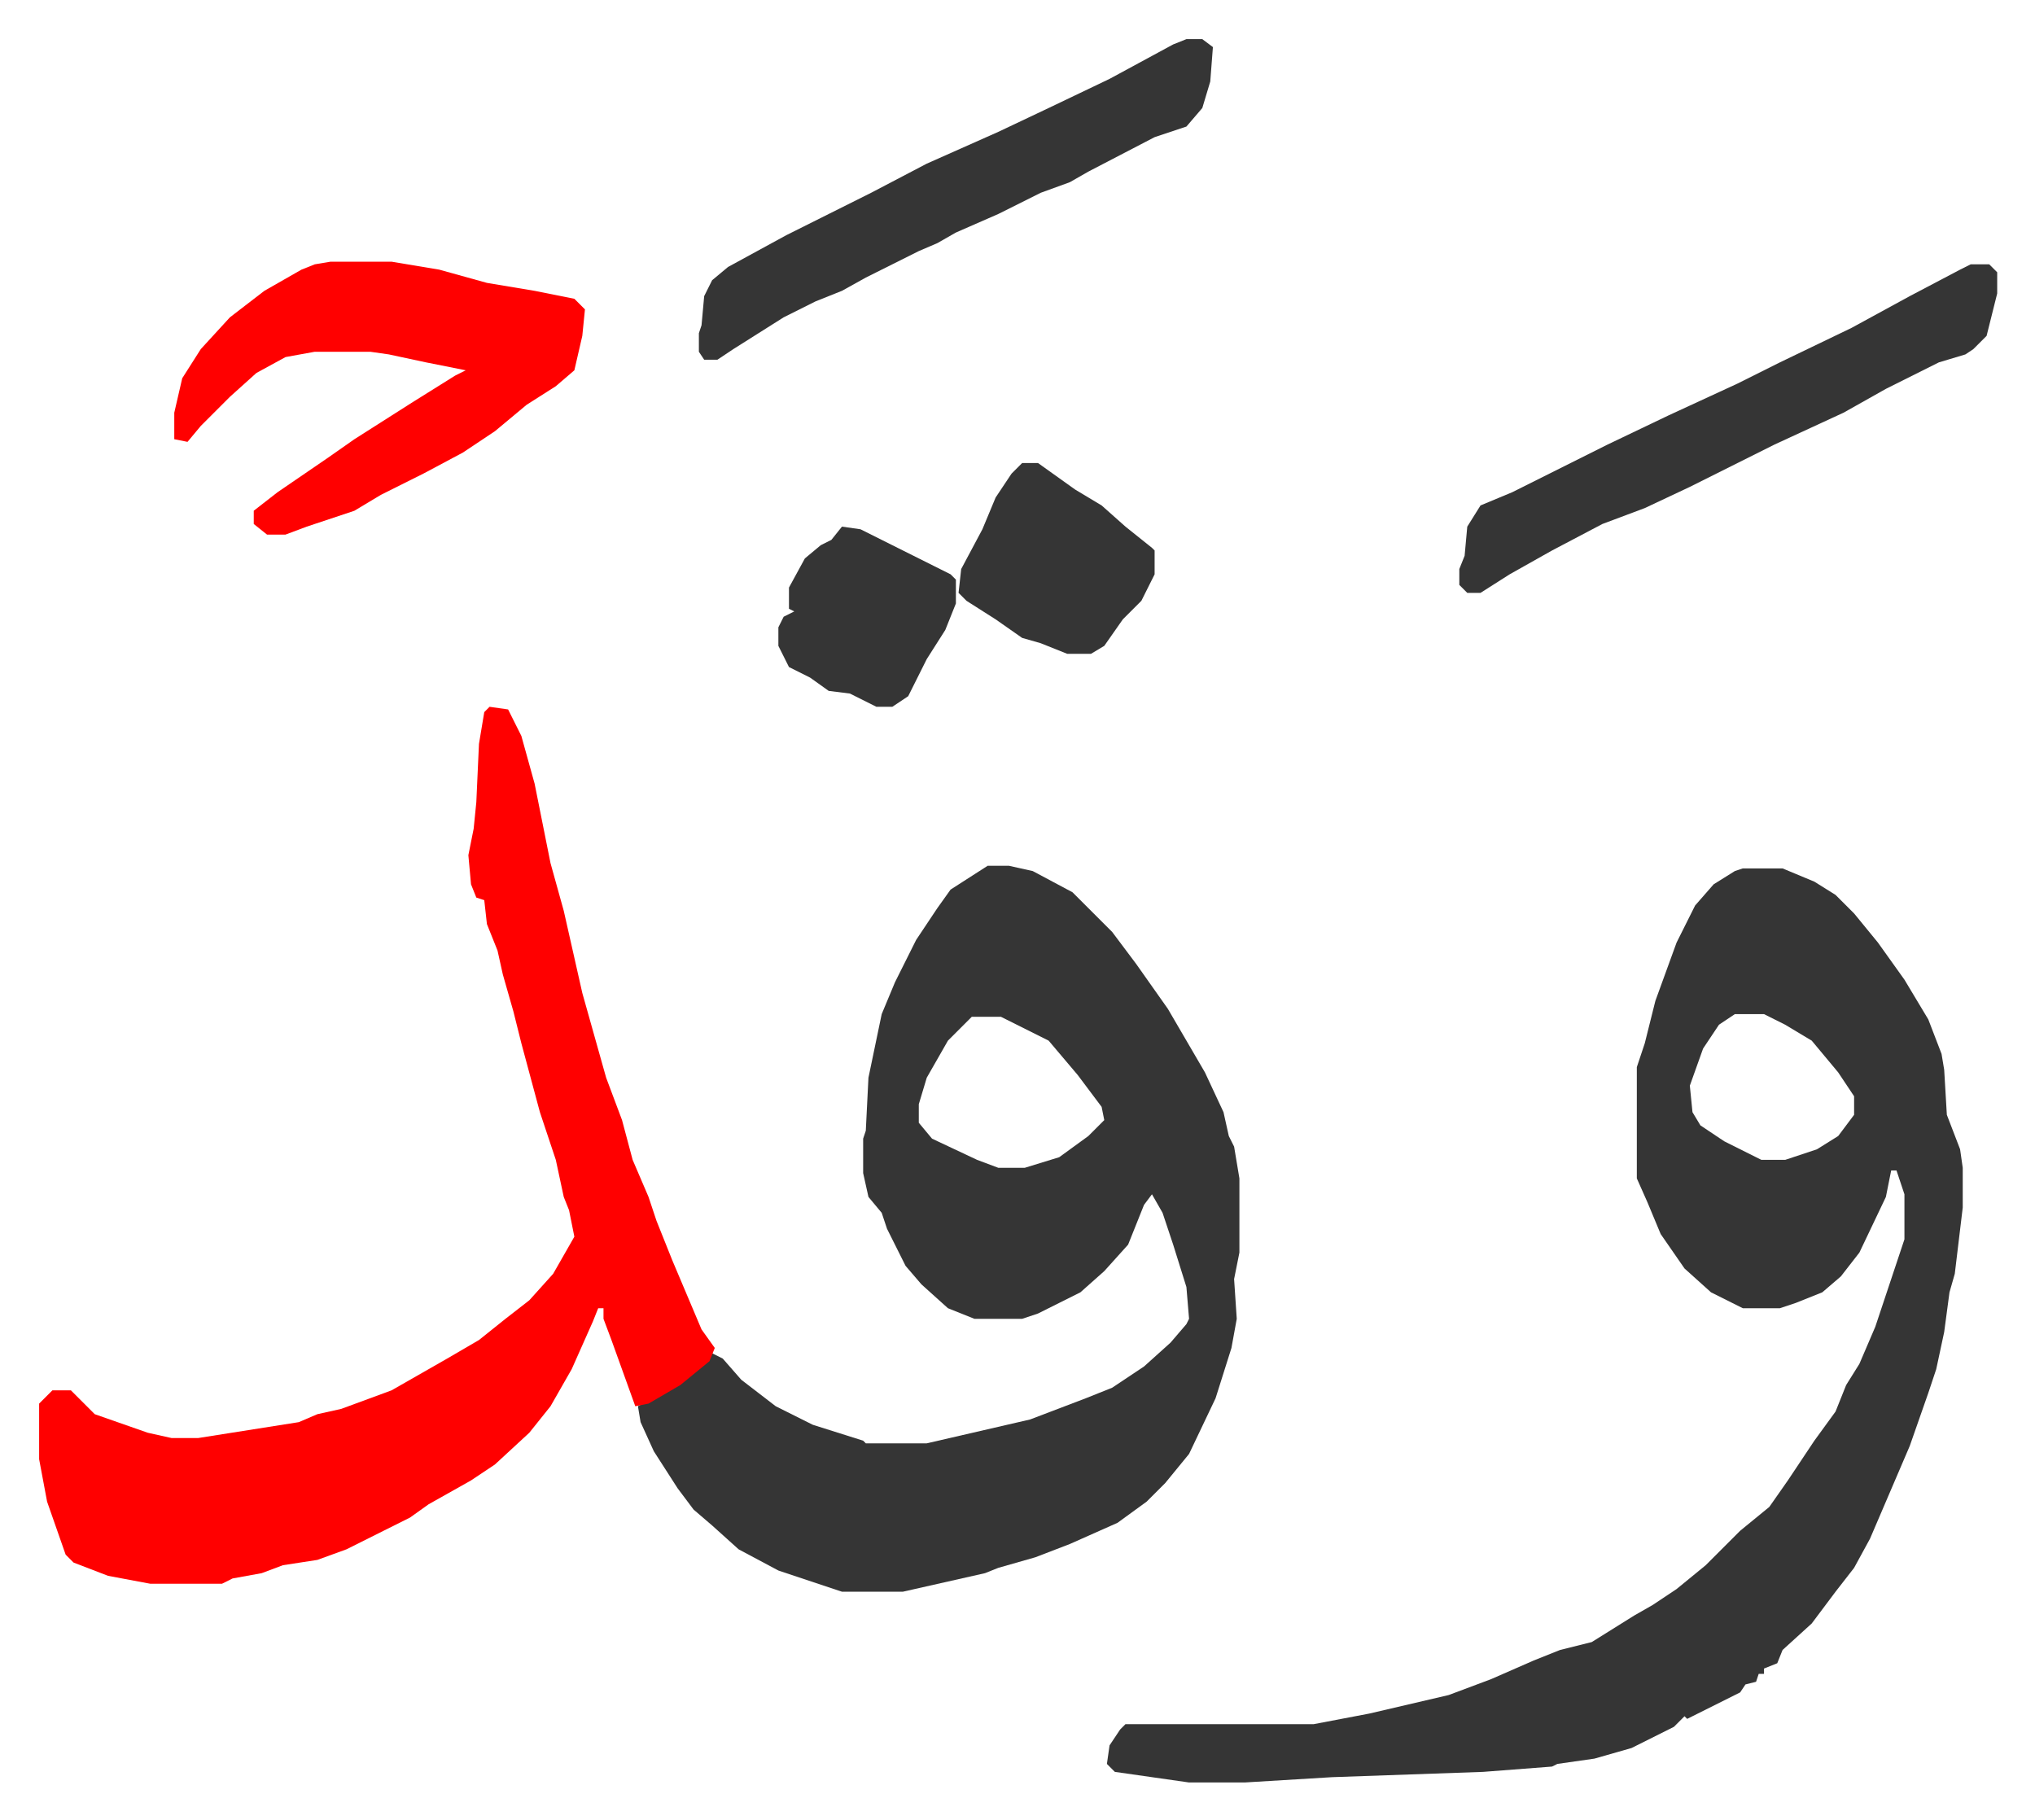
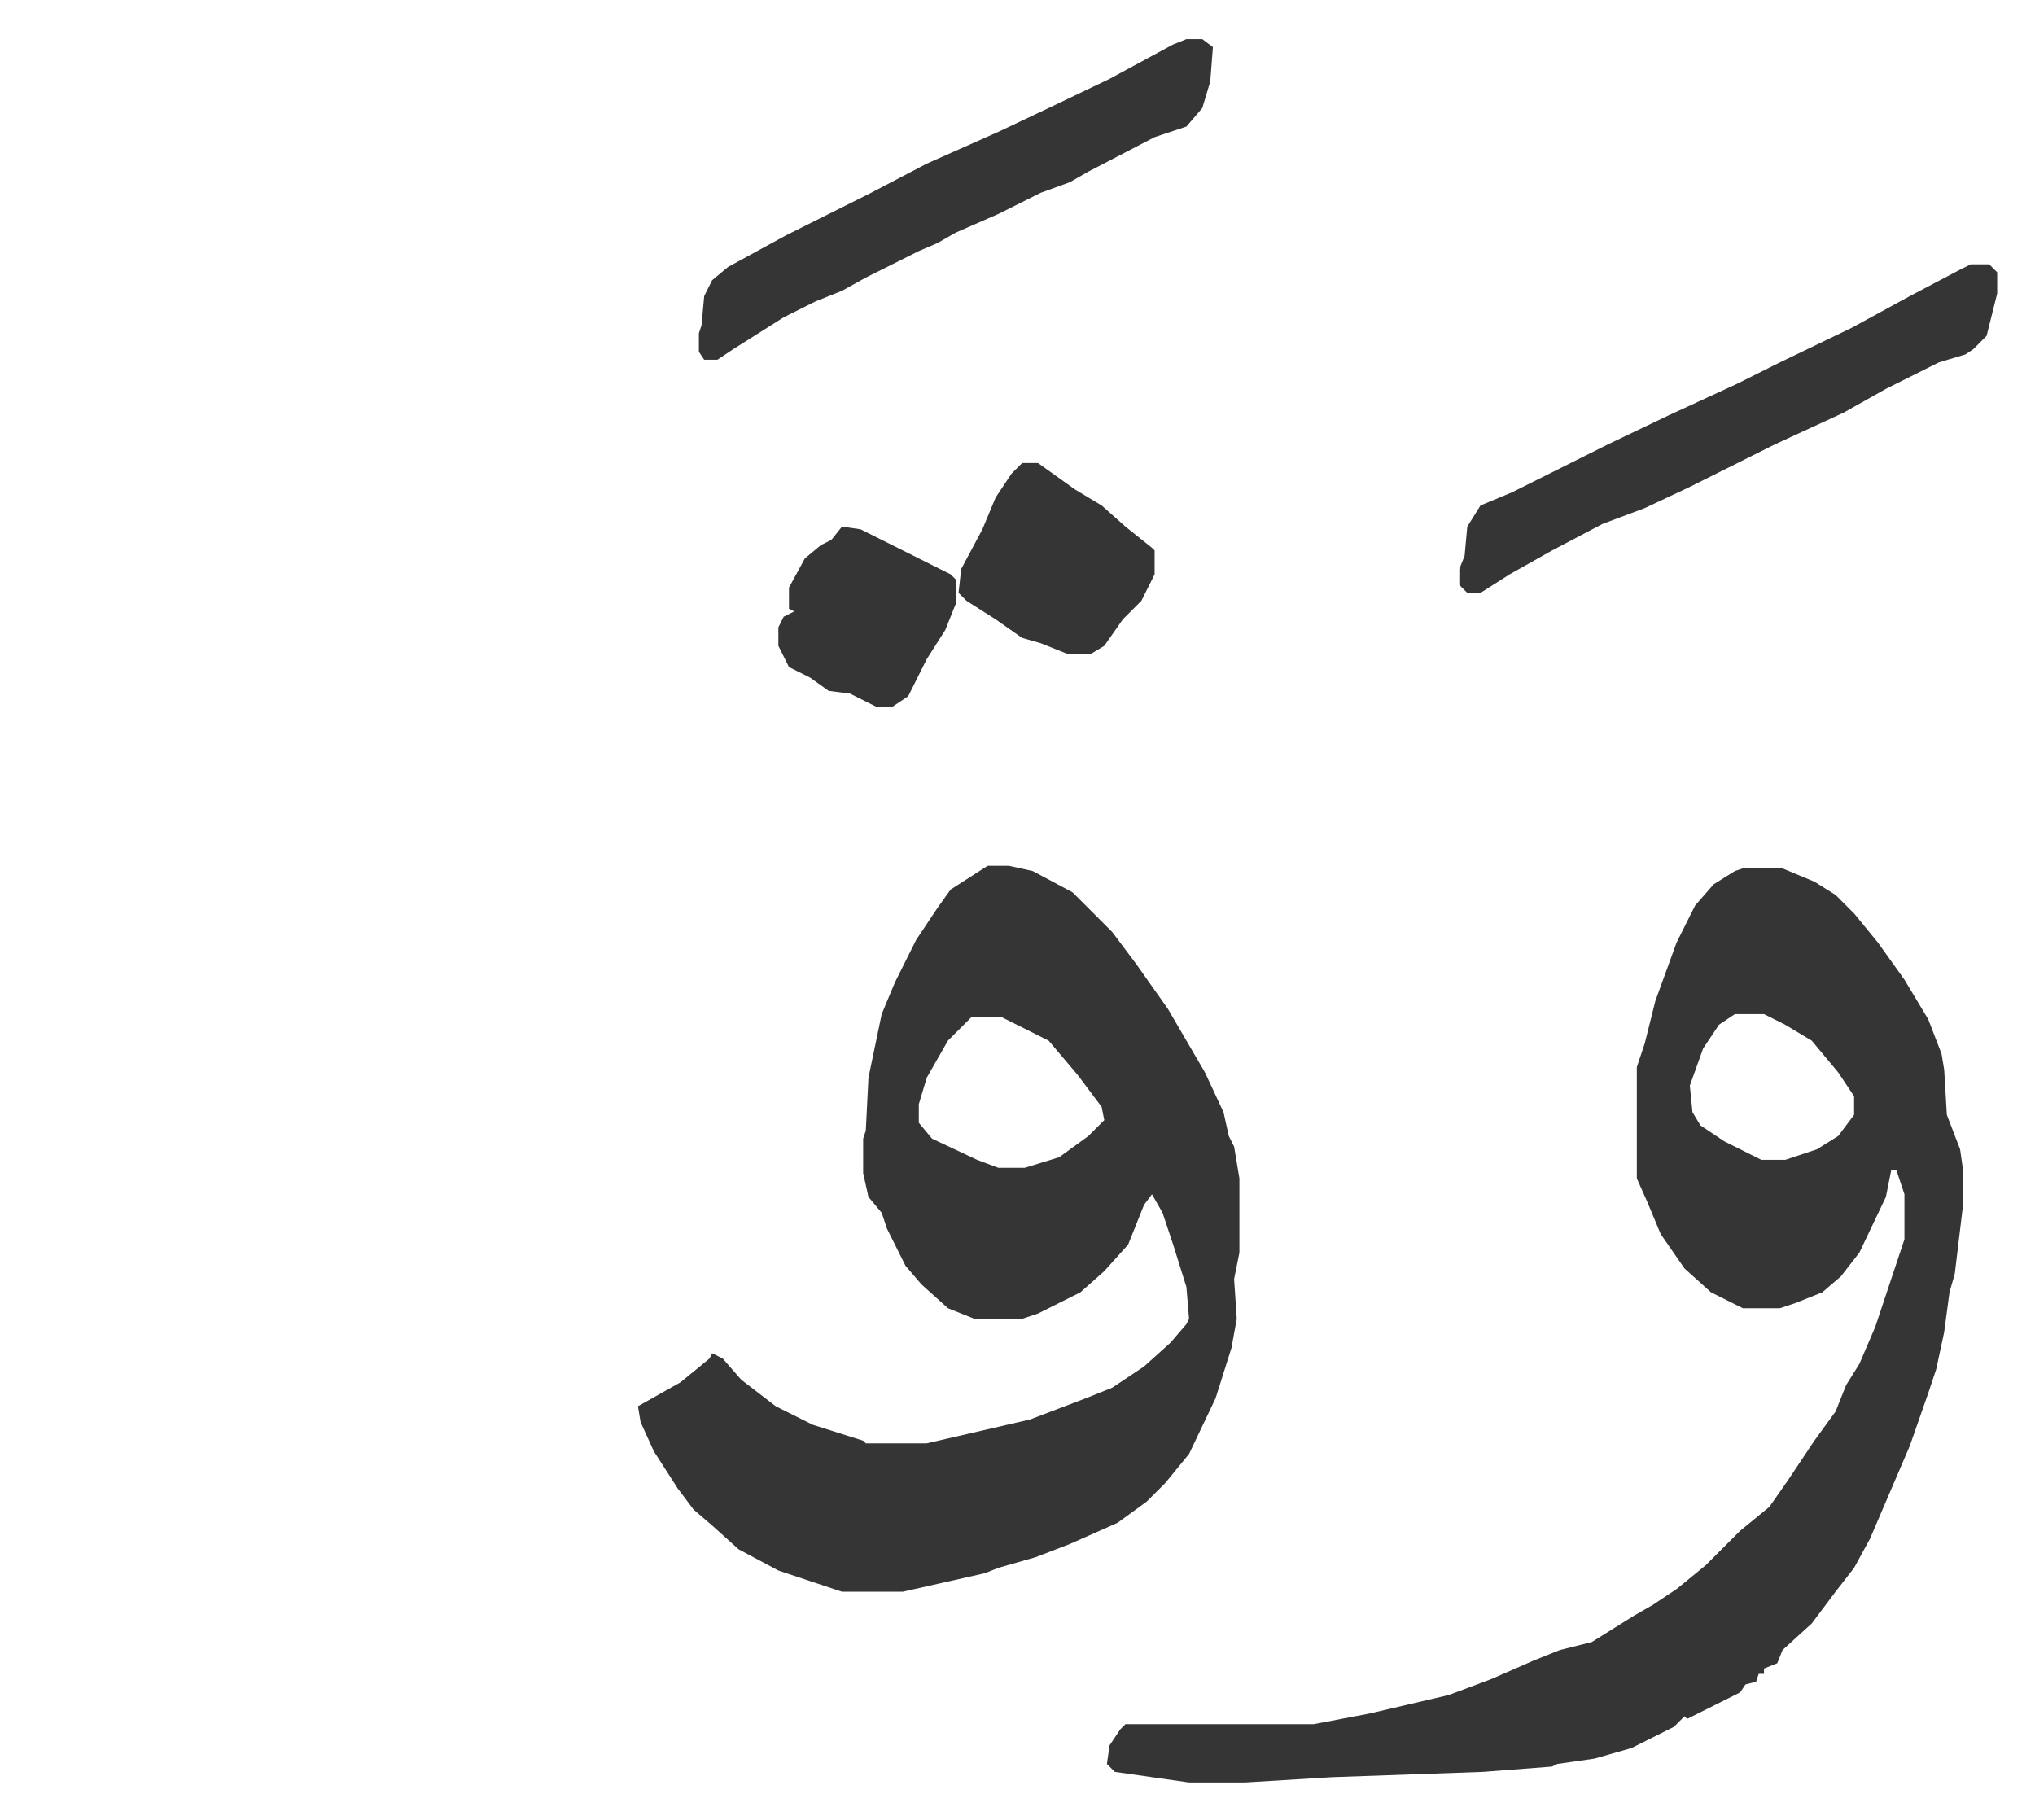
<svg xmlns="http://www.w3.org/2000/svg" role="img" viewBox="-14.77 383.23 768.04 687.04">
  <path fill="#353535" id="rule_normal" d="M358 710h8l9 2 15 8 15 15 9 12 12 17 14 24 7 15 2 9 2 4 2 12v28l-2 10 1 15-2 11-6 19-10 21-9 11-7 7-11 8-18 8-13 5-14 4-5 2-31 7h-23l-24-8-15-8-10-9-7-6-6-8-9-14-5-11-1-6 16-9 11-9 1-2 4 2 7 8 13 10 14 7 19 6 1 1h23l39-9 21-8 10-4 12-8 10-9 6-7 1-2-1-12-5-16-4-12-4-7-3 4-6 15-9 10-9 8-16 8-6 2h-18l-10-4-10-9-6-7-7-14-2-6-5-6-2-9v-13l1-3 1-20 5-24 5-12 8-16 8-12 5-7zm-6 57l-9 9-8 14-3 10v7l5 6 17 8 8 3h10l13-4 11-8 6-6-1-5-9-12-11-13-16-8-2-1zm291-56h15l12 5 8 5 7 7 9 11 10 14 9 15 5 13 1 6 1 17 5 13 1 7v15l-3 25-2 7-2 15-3 14-3 9-7 20-15 35-6 11-7 9-9 12-11 10-2 5-5 2v2h-2l-1 3-4 1-2 3-6 3-14 7-1-1-4 4-16 8-14 4-14 2-2 1-26 2-57 2-33 2h-21l-28-4-3-3 1-7 4-6 2-2h71l21-4 30-7 16-6 16-7 10-4 12-3 16-10 7-4 9-6 11-9 13-13 11-9 7-10 10-15 8-11 4-10 5-8 6-14 11-33v-17l-3-9h-2l-2 10-10 21-7 9-7 6-10 4-6 2h-14l-12-6-10-9-9-13-5-12-4-9v-42l3-9 4-16 8-22 7-14 7-8 8-5zm-3 55l-6 4-6 9-5 14 1 10 3 5 9 6 14 7h9l12-4 8-5 6-8v-7l-6-9-10-12-10-6-8-4z" />
-   <path fill="#ff0000" id="rule_qalqalah" d="M170 650l7 1 5 10 5 18 6 30 5 18 7 31 9 32 6 16 4 15 6 14 3 9 6 15 11 26 5 7-2 5-11 9-12 7-5 1-9-25-3-8v-4h-2l-2 5-8 18-8 14-8 10-13 12-9 6-16 9-7 5-10 5-14 7-11 4-13 2-8 3-11 2-4 2H42l-16-3-13-5-3-3-7-20-3-16v-21l5-5h7l9 9 20 7 9 2h10l38-6 7-3 9-2 19-7 21-12 12-7 10-8 9-7 9-10 8-14-2-10-2-5-3-14-6-18-7-26-3-12-4-14-2-9-4-10-1-9-3-1-2-5-1-11 2-10 1-10 1-22 2-12zm-60-168h23l18 3 18 5 18 3 15 3 4 4-1 10-3 13-7 6-11 7-12 10-12 8-15 8-16 8-10 6-9 3-9 3-8 3h-7l-5-4v-5l9-7 19-13 10-7 22-14 16-10 4-2-15-3-14-3-7-1h-21l-11 2-11 6-10 9-11 11-5 6-5-1v-10l3-13 7-11 11-12 13-10 14-8 5-2z" />
  <path fill="#353535" id="rule_normal" d="M729 483h7l3 3v8l-4 16-5 5-3 2-10 3-20 10-16 9-26 12-32 16-17 8-16 6-19 10-16 9-11 7h-5l-3-3v-6l2-5 1-11 5-8 12-5 20-10 16-8 23-11 26-12 16-8 27-13 22-12 19-10zm-296-85h6l4 3-1 13-3 10-6 7-12 4-25 13-7 4-11 4-16 8-16 7-7 4-7 3-20 10-9 5-10 4-12 6-19 12-6 4h-5l-2-3v-7l1-3 1-11 3-6 6-5 22-12 16-8 16-8 21-11 27-12 19-9 23-11 24-13zm-62 160h6l14 10 10 6 9 8 10 8 1 1v9l-5 10-7 7-7 10-5 3h-9l-10-4-7-2-10-7-11-7-3-3 1-9 8-15 5-12 6-9zm-68 24l7 1 16 8 12 6 6 3 2 2v9l-4 10-7 11-7 14-6 4h-6l-10-5-8-1-7-5-8-4-4-8v-7l2-4 4-2-2-1v-8l6-11 6-5 4-2z" />
</svg>